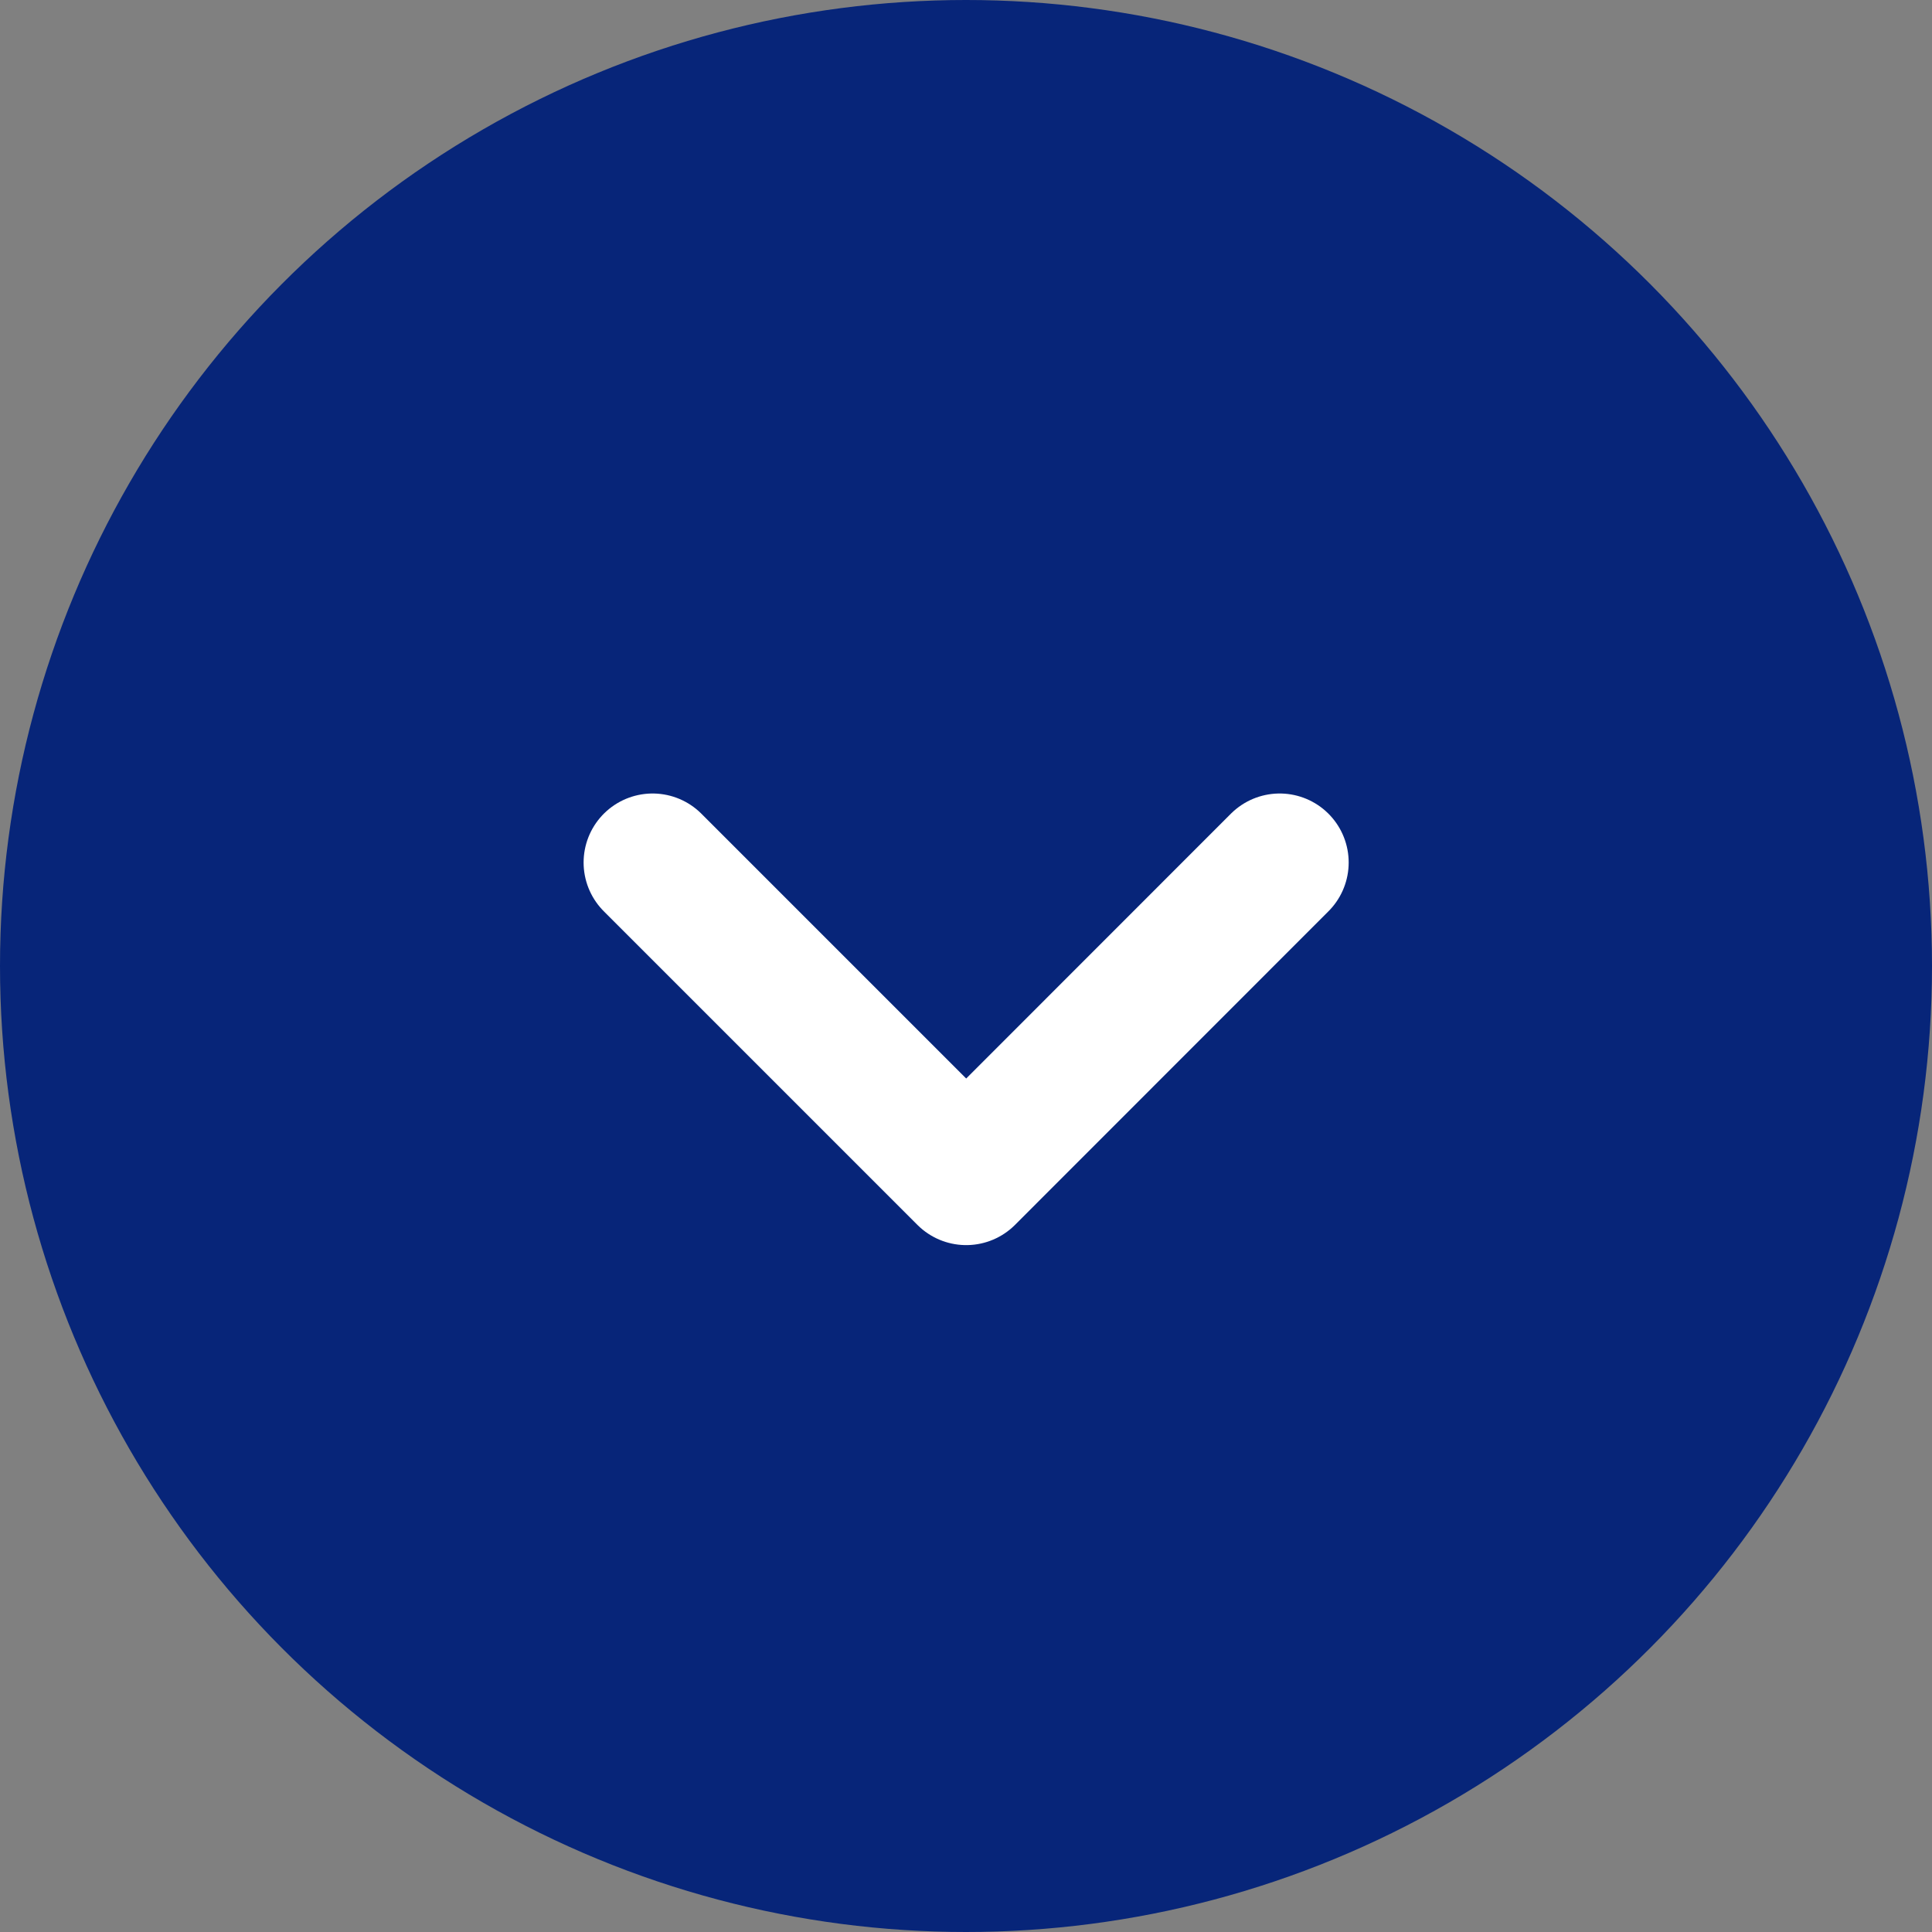
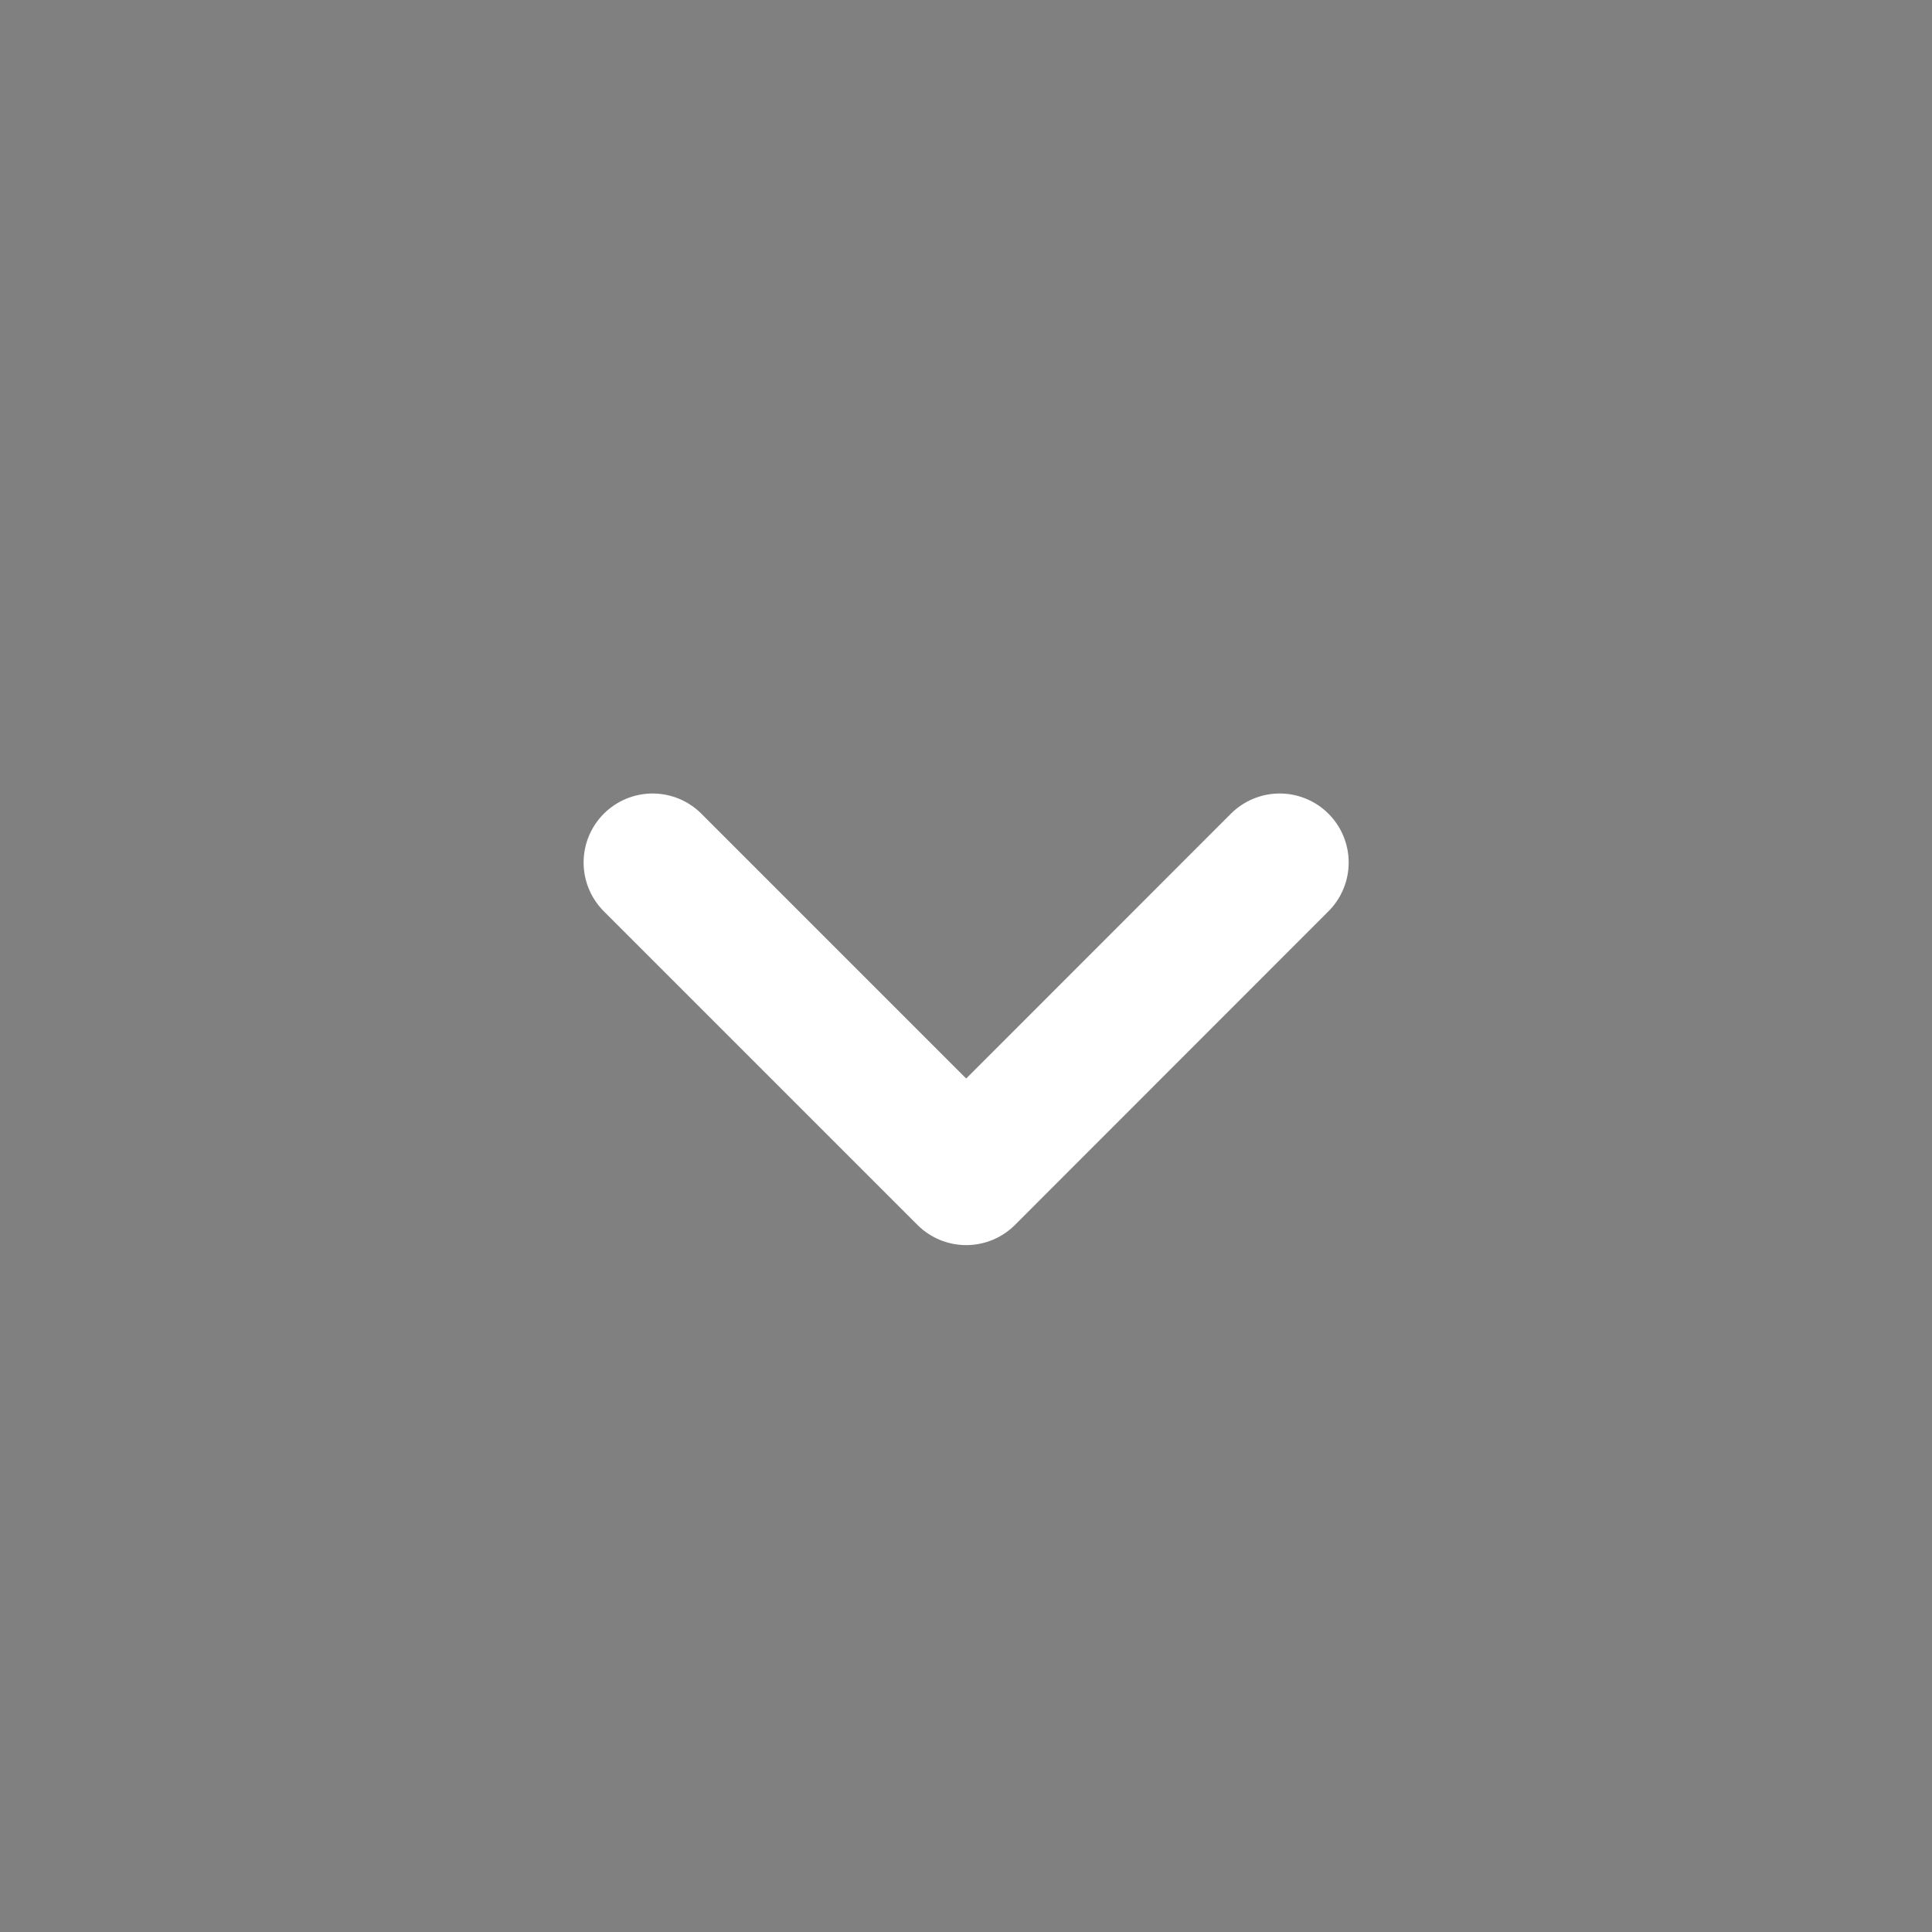
<svg xmlns="http://www.w3.org/2000/svg" width="28" height="28" viewBox="0 0 28 28">
  <rect x="0" y="0" width="28" height="28" fill="#808080" stroke="none" />
  <g transform="translate(-772.449 -1059.449)">
-     <circle cx="14" cy="14" r="14" transform="translate(772.449 1059.449)" fill="#072579" />
    <path d="M-22808.984-19868l4.545,4.545,4.543-4.545" transform="translate(23590.891 20939.949)" fill="none" stroke="#fff" stroke-linecap="round" stroke-linejoin="round" stroke-width="2" />
  </g>
</svg>